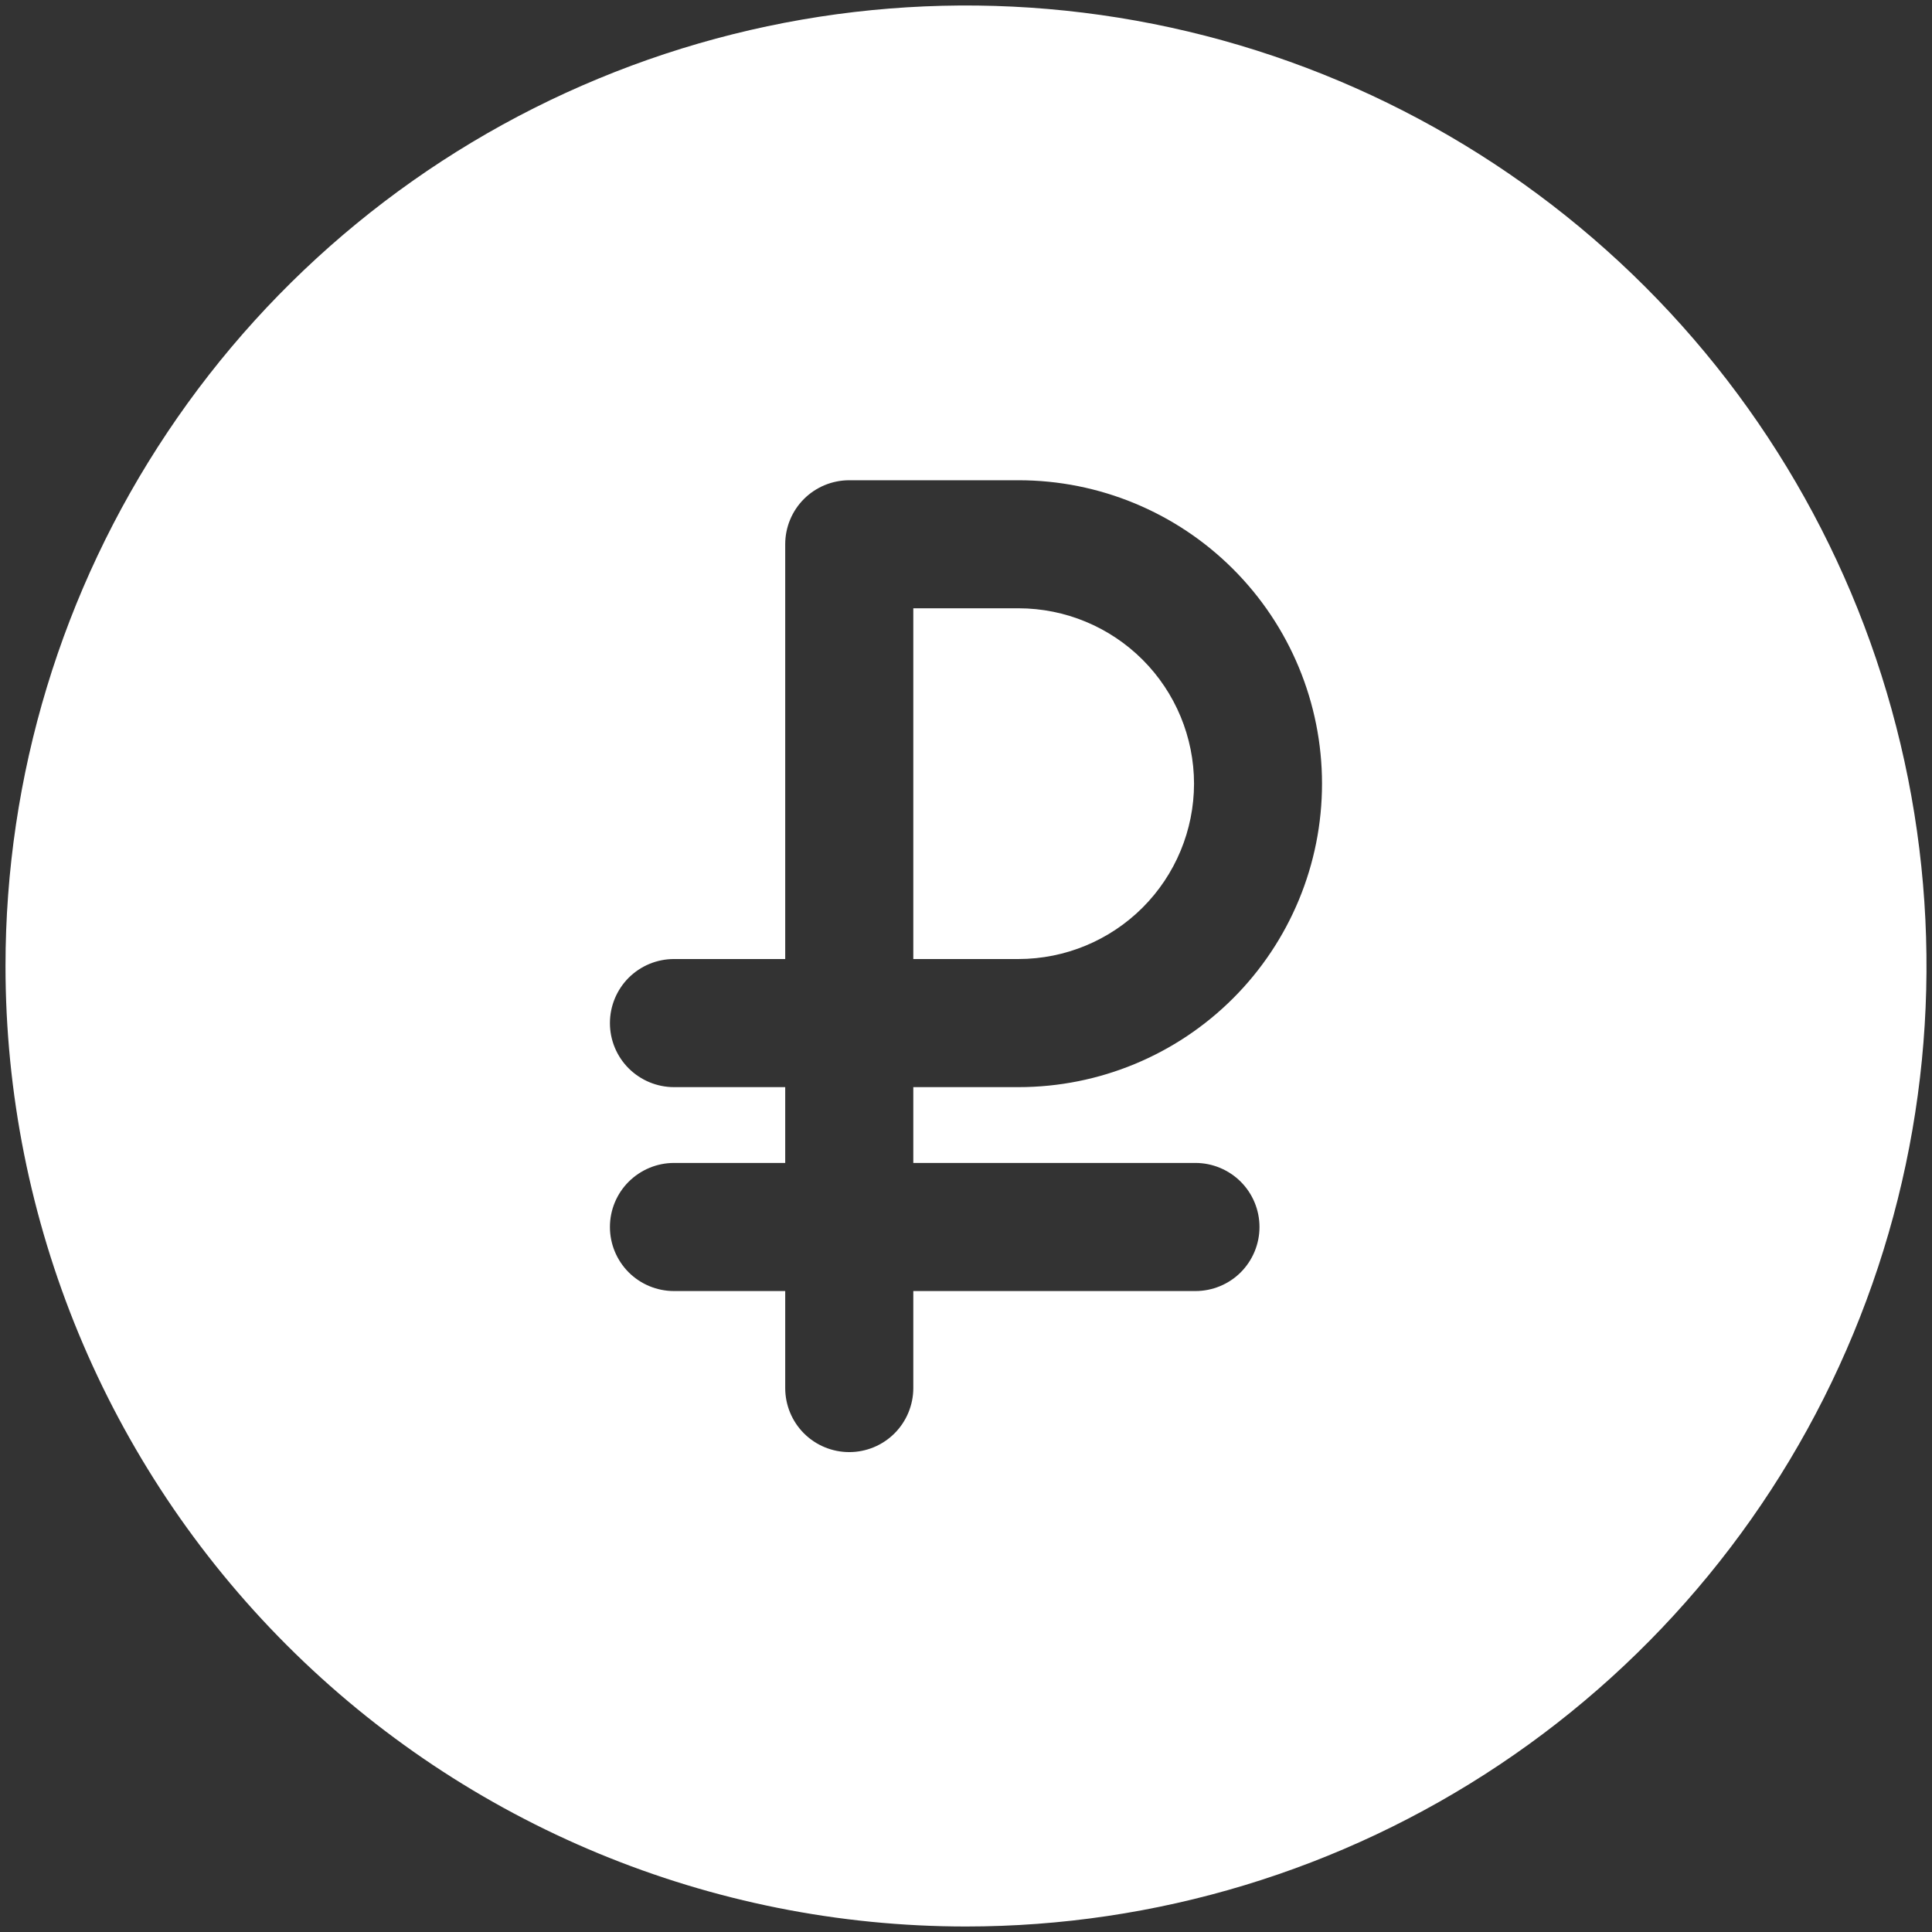
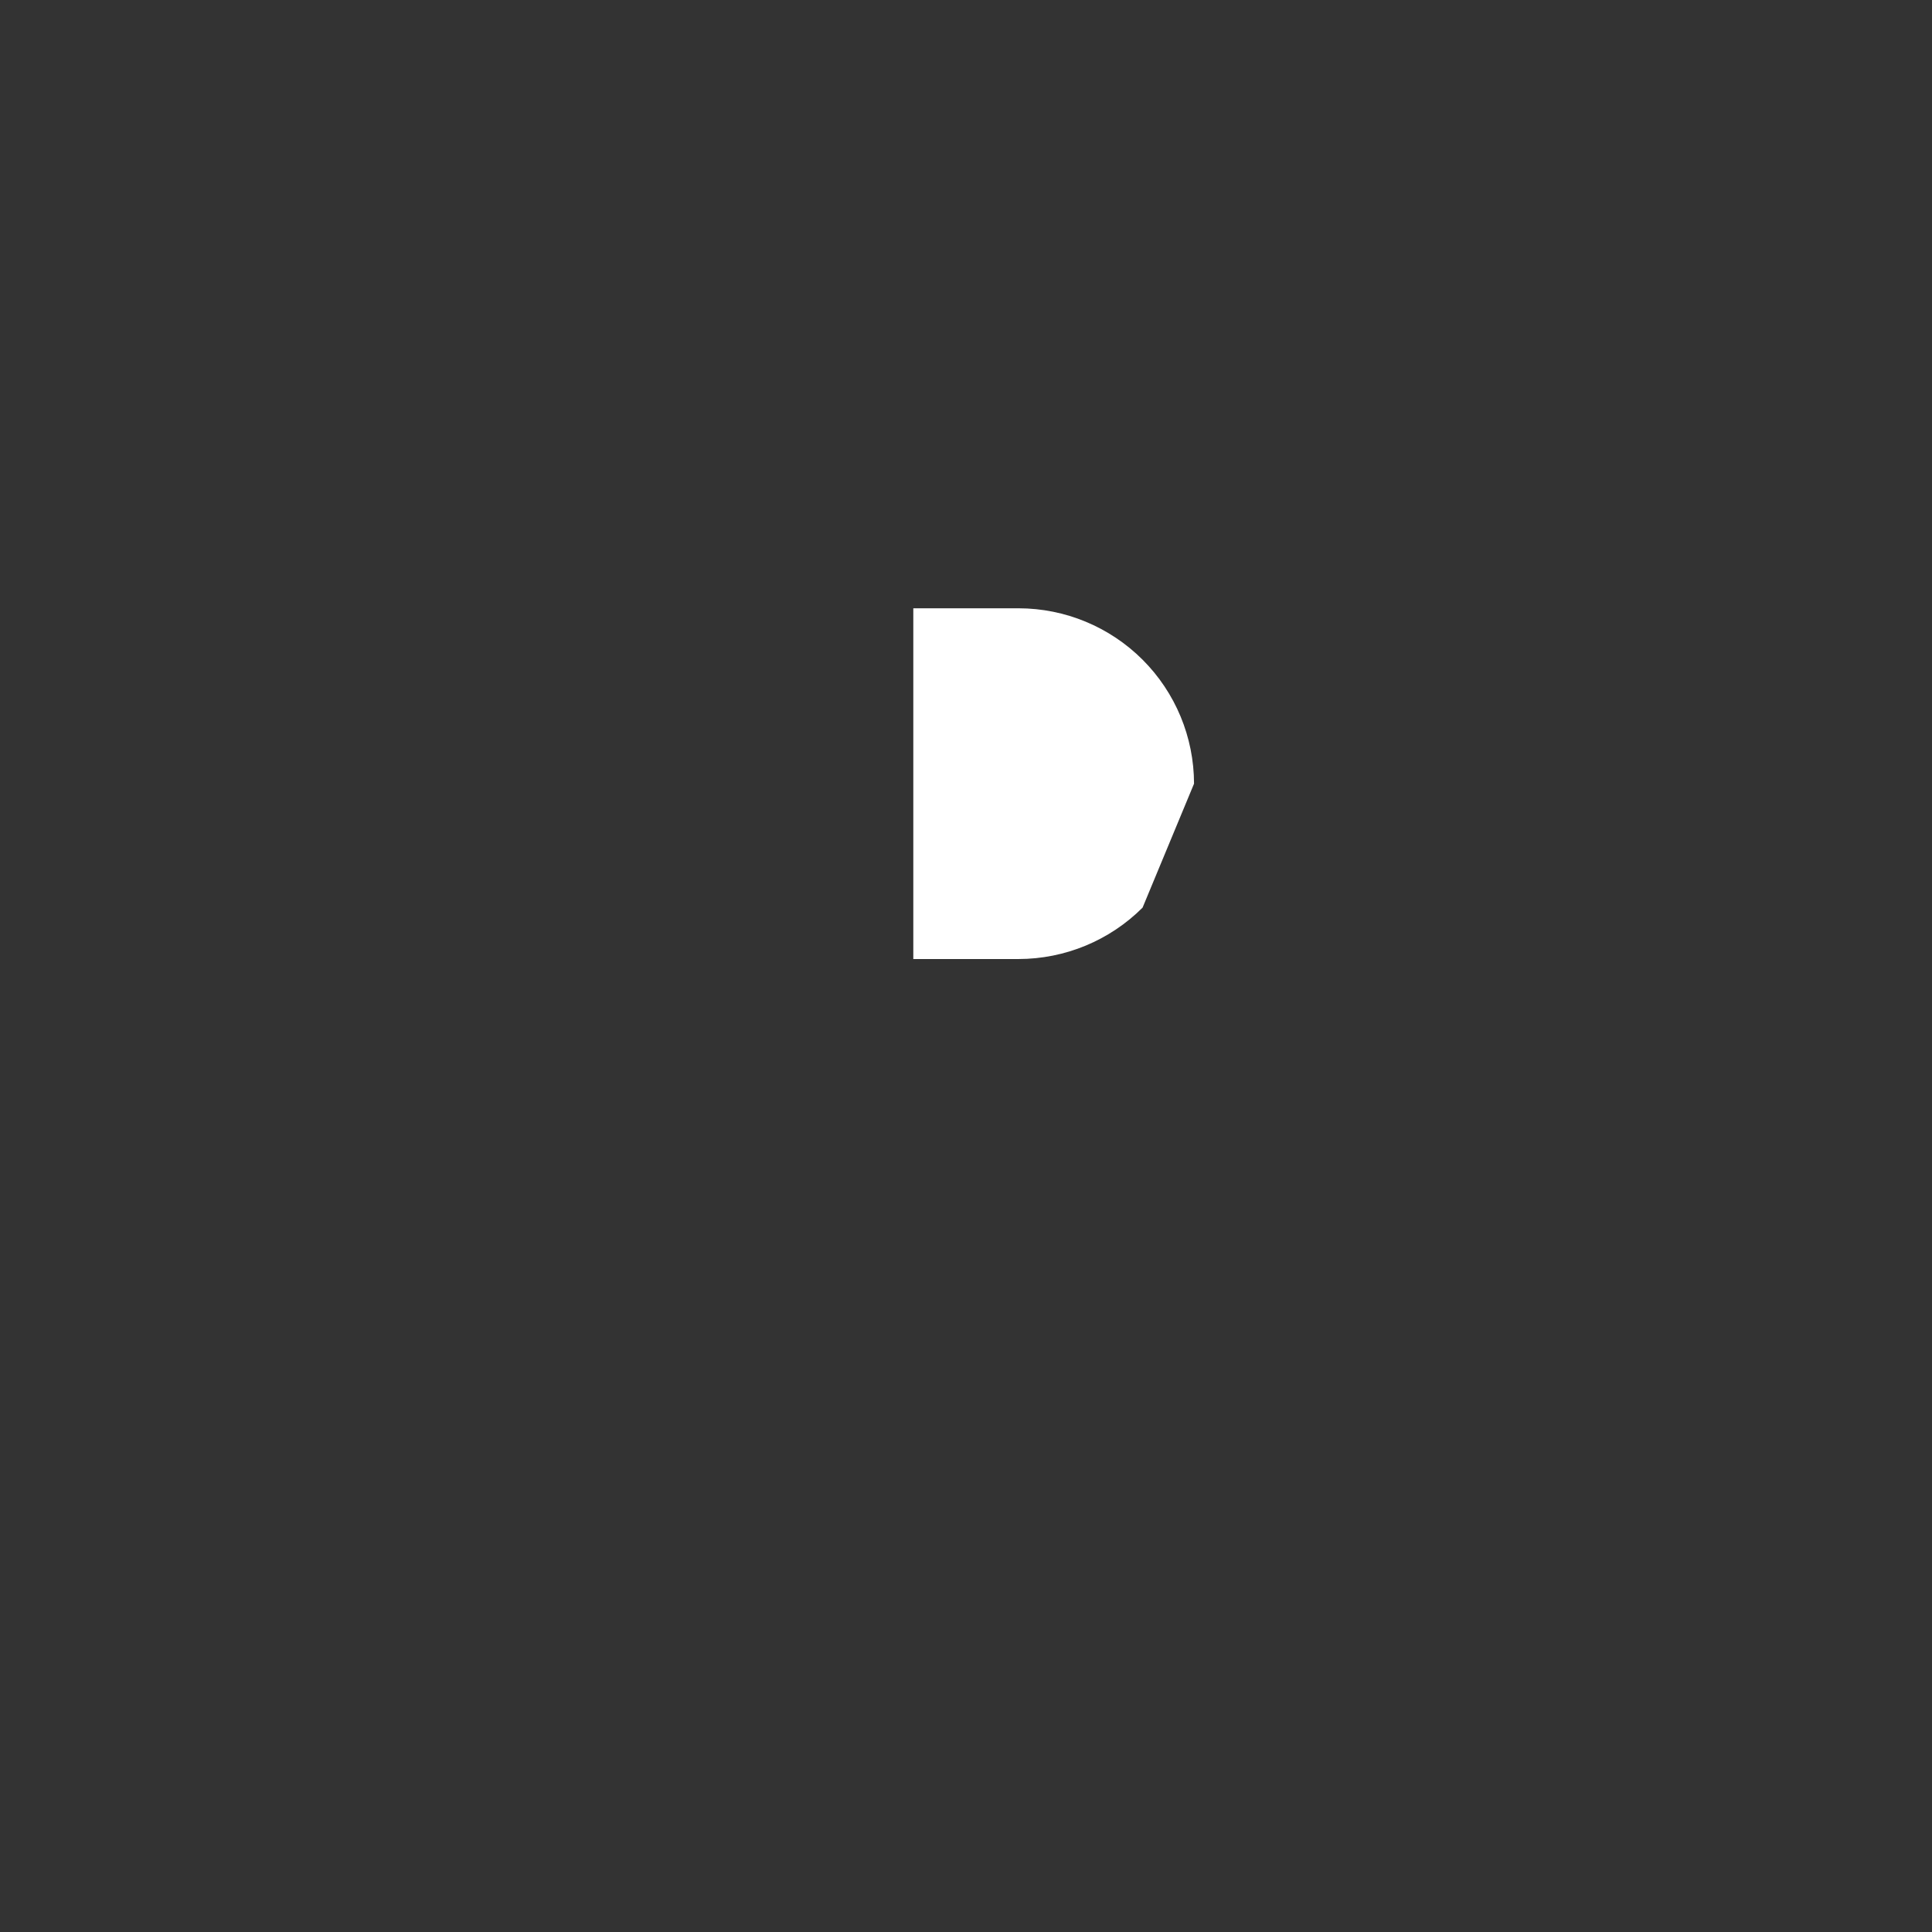
<svg xmlns="http://www.w3.org/2000/svg" width="33" height="33" viewBox="0 0 33 33" fill="none">
  <rect x="0" y="0" width="33" height="33" fill="#333333" stroke="none" />
-   <path d="M16.5 32.906C19.745 32.906 22.917 31.944 25.615 30.141C28.313 28.339 30.416 25.776 31.657 22.778C32.899 19.781 33.224 16.482 32.591 13.299C31.958 10.117 30.395 7.193 28.101 4.899C25.806 2.605 22.883 1.042 19.701 0.409C16.518 -0.224 13.219 0.101 10.222 1.343C7.224 2.584 4.661 4.687 2.859 7.385C1.056 10.083 0.094 13.255 0.094 16.5C0.094 20.851 1.822 25.024 4.899 28.101C7.976 31.178 12.149 32.906 16.5 32.906ZM11.512 18.569C11.222 18.569 10.944 18.453 10.738 18.248C10.533 18.043 10.418 17.765 10.418 17.475C10.418 17.185 10.533 16.907 10.738 16.701C10.944 16.496 11.222 16.381 11.512 16.381H13.412V9.297C13.412 9.006 13.527 8.728 13.732 8.523C13.937 8.318 14.216 8.203 14.506 8.203H17.398C18.773 8.203 20.091 8.749 21.063 9.721C22.035 10.693 22.581 12.011 22.581 13.386C22.581 14.76 22.035 16.079 21.063 17.051C20.091 18.023 18.773 18.569 17.398 18.569H15.6V19.864H20.419C20.709 19.864 20.988 19.98 21.193 20.185C21.398 20.39 21.513 20.668 21.513 20.958C21.513 21.248 21.398 21.526 21.193 21.732C20.988 21.937 20.709 22.052 20.419 22.052H15.6V23.709C15.6 23.999 15.484 24.278 15.279 24.483C15.074 24.688 14.796 24.803 14.506 24.803C14.216 24.803 13.937 24.688 13.732 24.483C13.527 24.278 13.412 23.999 13.412 23.709V22.052H11.512C11.222 22.052 10.944 21.937 10.738 21.732C10.533 21.526 10.418 21.248 10.418 20.958C10.418 20.668 10.533 20.39 10.738 20.185C10.944 19.98 11.222 19.864 11.512 19.864H13.412V18.569H11.512Z" fill="white" />
-   <path d="M20.395 13.386C20.394 12.591 20.078 11.83 19.516 11.268C18.954 10.707 18.193 10.391 17.398 10.39H15.6V16.381H17.398C18.193 16.38 18.954 16.064 19.516 15.503C20.078 14.941 20.394 14.18 20.395 13.386Z" fill="white" />
+   <path d="M20.395 13.386C20.394 12.591 20.078 11.83 19.516 11.268C18.954 10.707 18.193 10.391 17.398 10.39H15.6V16.381H17.398C18.193 16.38 18.954 16.064 19.516 15.503Z" fill="white" />
</svg>